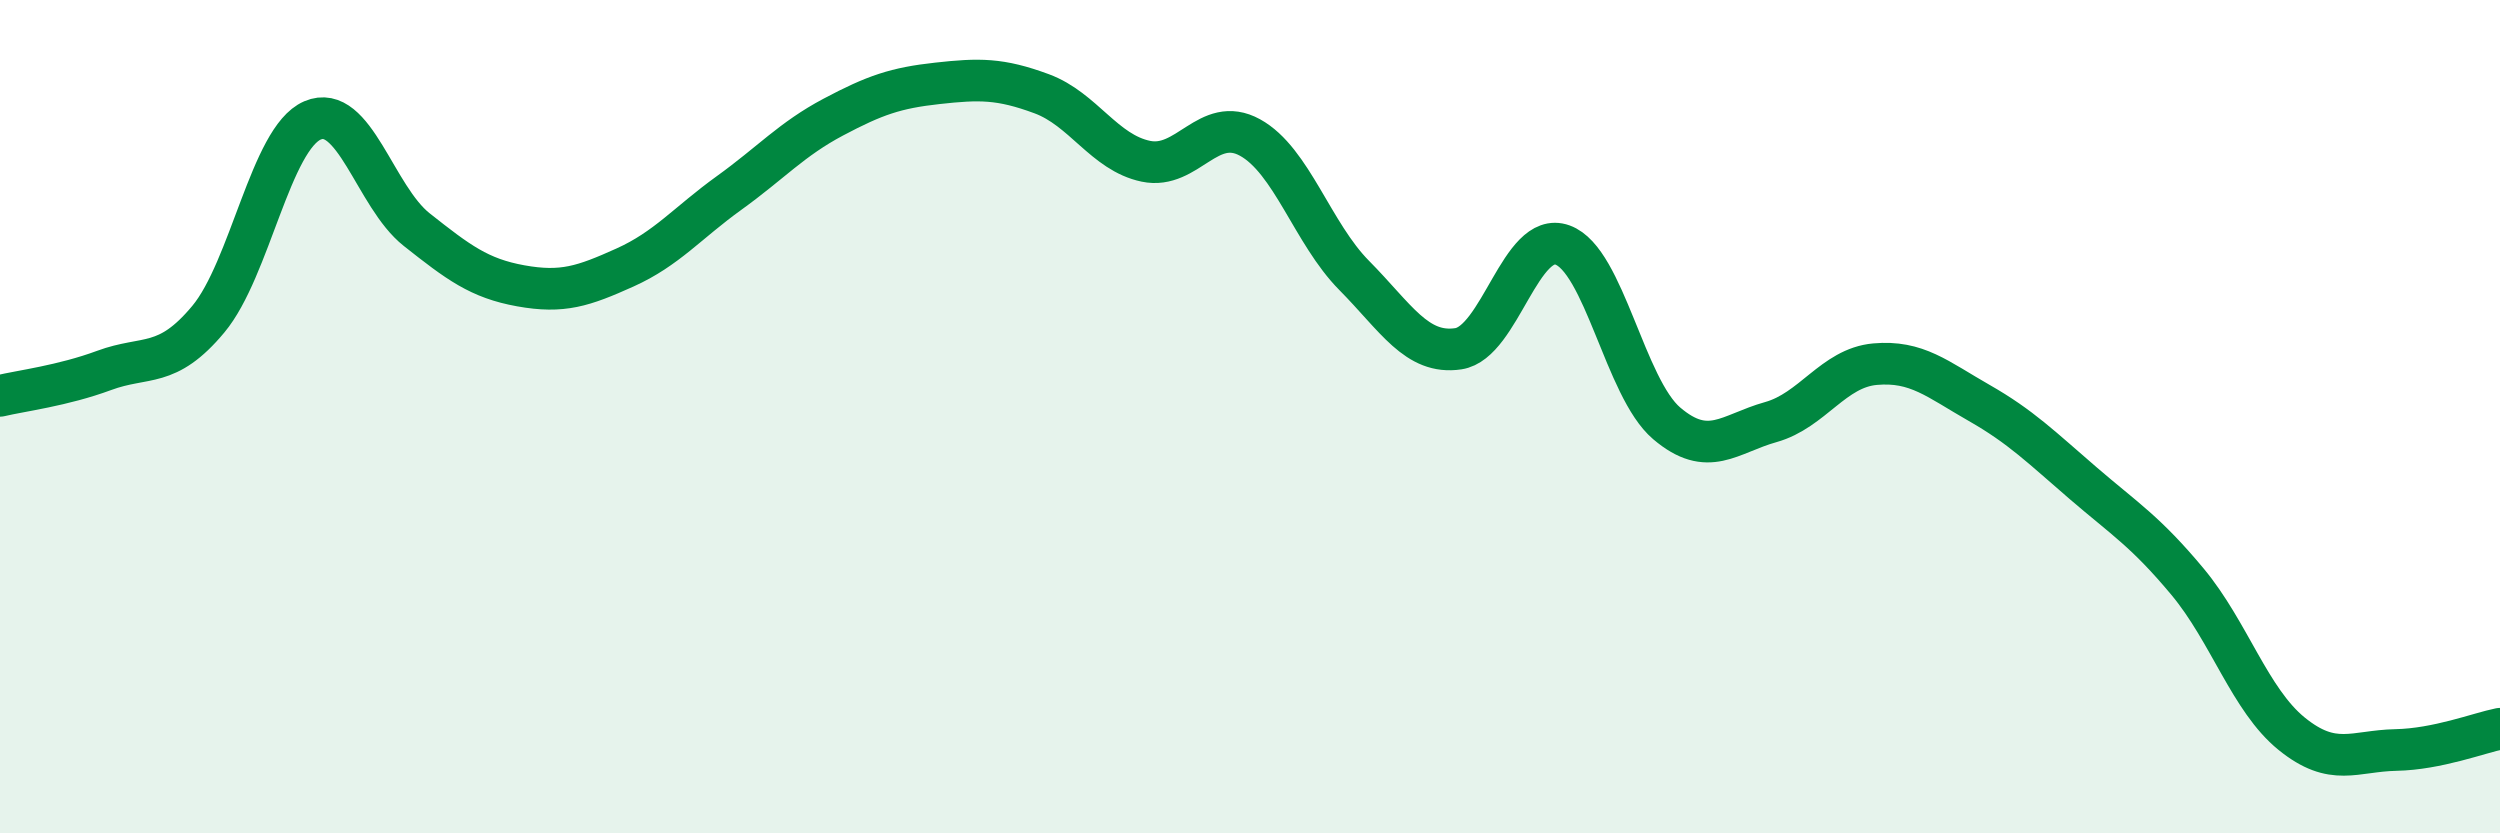
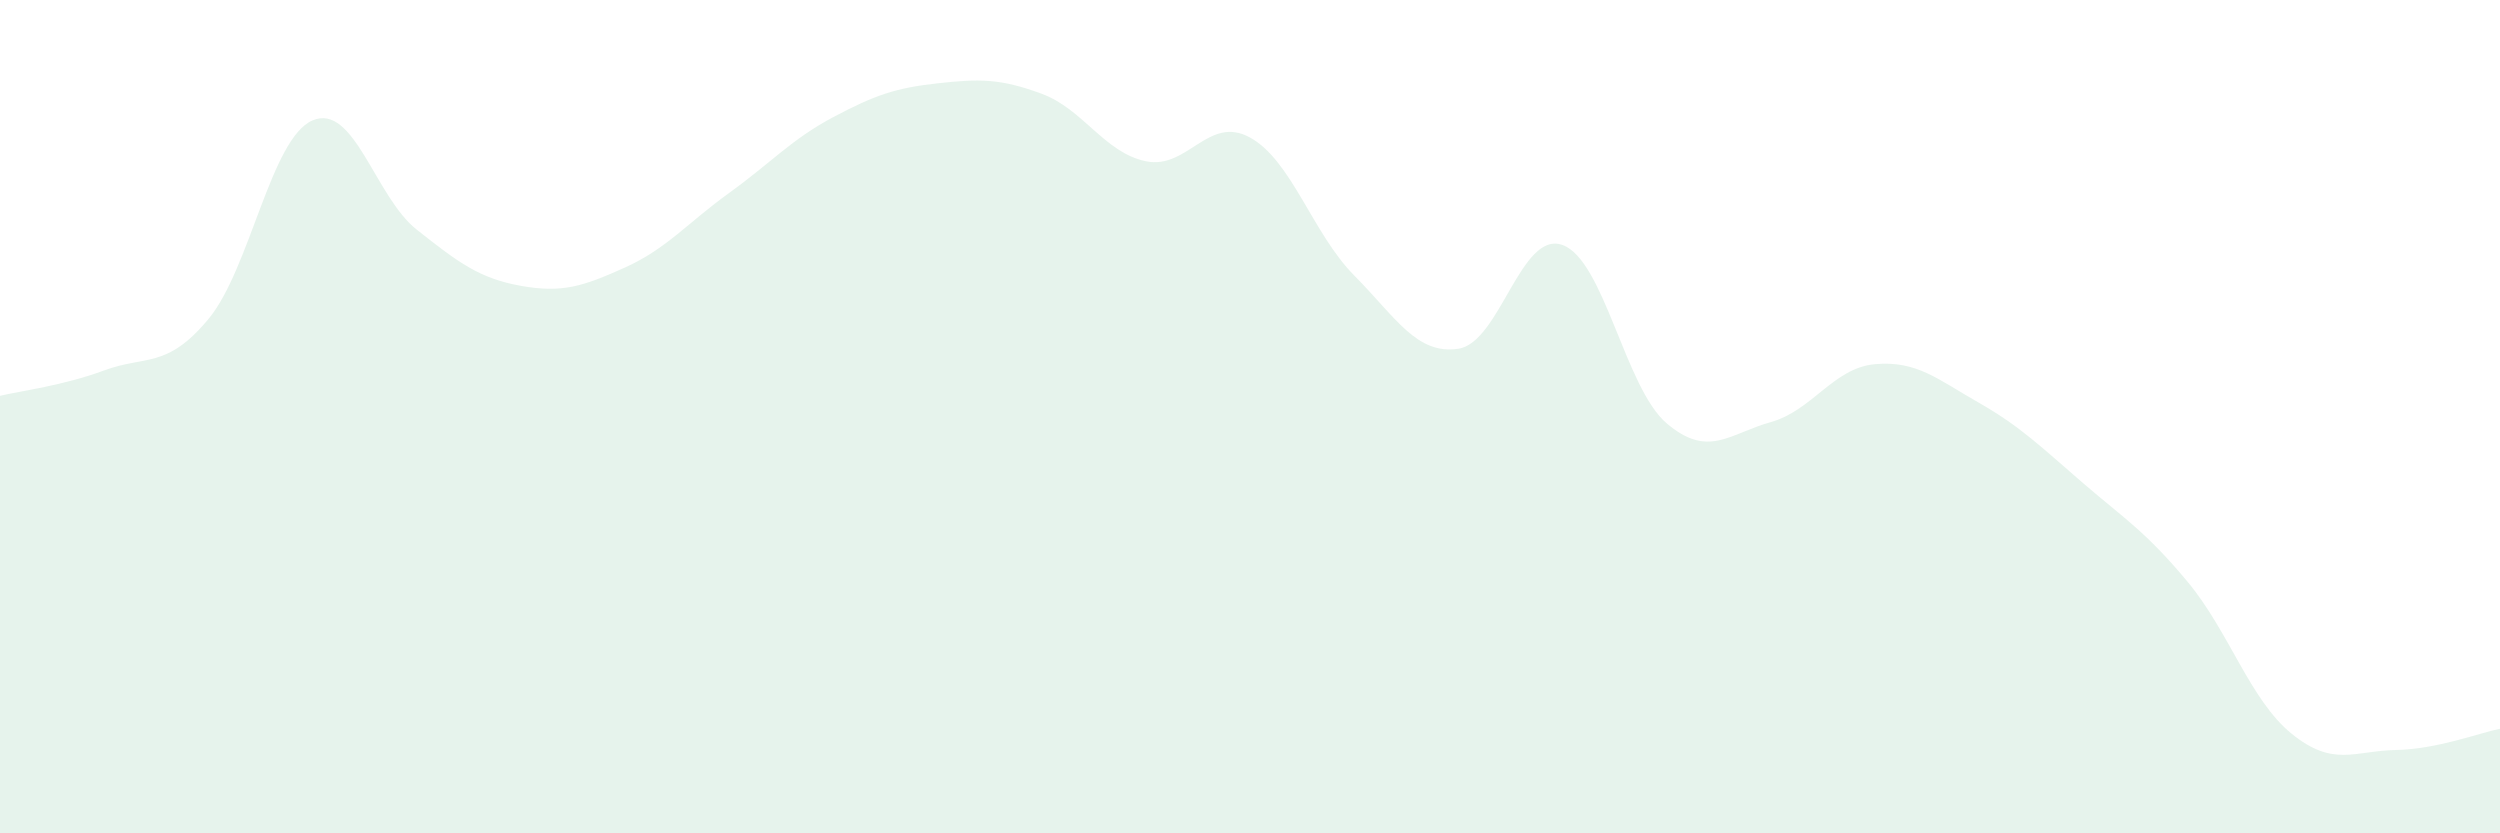
<svg xmlns="http://www.w3.org/2000/svg" width="60" height="20" viewBox="0 0 60 20">
  <path d="M 0,9.5 C 0.5,9.38 1.5,9.26 2.5,8.89 C 3.5,8.52 4,8.86 5,7.66 C 6,6.46 6.5,3.32 7.5,2.89 C 8.5,2.46 9,4.72 10,5.51 C 11,6.3 11.5,6.68 12.5,6.86 C 13.5,7.04 14,6.87 15,6.42 C 16,5.97 16.5,5.35 17.5,4.63 C 18.5,3.91 19,3.34 20,2.81 C 21,2.28 21.5,2.11 22.5,2 C 23.5,1.89 24,1.88 25,2.25 C 26,2.62 26.5,3.66 27.5,3.87 C 28.5,4.08 29,2.75 30,3.3 C 31,3.85 31.5,5.6 32.5,6.61 C 33.5,7.62 34,8.52 35,8.37 C 36,8.22 36.5,5.52 37.5,5.88 C 38.5,6.24 39,9.31 40,10.16 C 41,11.01 41.5,10.41 42.5,10.13 C 43.5,9.85 44,8.83 45,8.74 C 46,8.65 46.5,9.1 47.5,9.67 C 48.5,10.24 49,10.74 50,11.6 C 51,12.46 51.5,12.76 52.5,13.96 C 53.5,15.16 54,16.8 55,17.61 C 56,18.42 56.5,18.02 57.5,18 C 58.5,17.98 59.5,17.59 60,17.49L60 20L0 20Z" fill="#008740" opacity="0.1" stroke-linecap="round" stroke-linejoin="round" />
-   <path d="M 0,9.5 C 0.5,9.38 1.5,9.26 2.5,8.89 C 3.5,8.52 4,8.86 5,7.66 C 6,6.46 6.5,3.32 7.5,2.89 C 8.5,2.46 9,4.72 10,5.51 C 11,6.3 11.5,6.68 12.5,6.86 C 13.5,7.04 14,6.87 15,6.42 C 16,5.97 16.5,5.35 17.5,4.63 C 18.5,3.91 19,3.34 20,2.81 C 21,2.28 21.5,2.11 22.5,2 C 23.5,1.89 24,1.88 25,2.25 C 26,2.62 26.5,3.66 27.5,3.87 C 28.5,4.08 29,2.75 30,3.3 C 31,3.85 31.5,5.6 32.5,6.61 C 33.5,7.62 34,8.52 35,8.37 C 36,8.22 36.5,5.52 37.5,5.88 C 38.5,6.24 39,9.31 40,10.16 C 41,11.01 41.5,10.41 42.5,10.13 C 43.5,9.85 44,8.83 45,8.74 C 46,8.65 46.5,9.1 47.5,9.67 C 48.5,10.24 49,10.74 50,11.6 C 51,12.46 51.5,12.76 52.5,13.96 C 53.5,15.16 54,16.8 55,17.61 C 56,18.42 56.5,18.02 57.5,18 C 58.5,17.98 59.5,17.59 60,17.49" stroke="#008740" stroke-width="1" fill="none" stroke-linecap="round" stroke-linejoin="round" />
</svg>